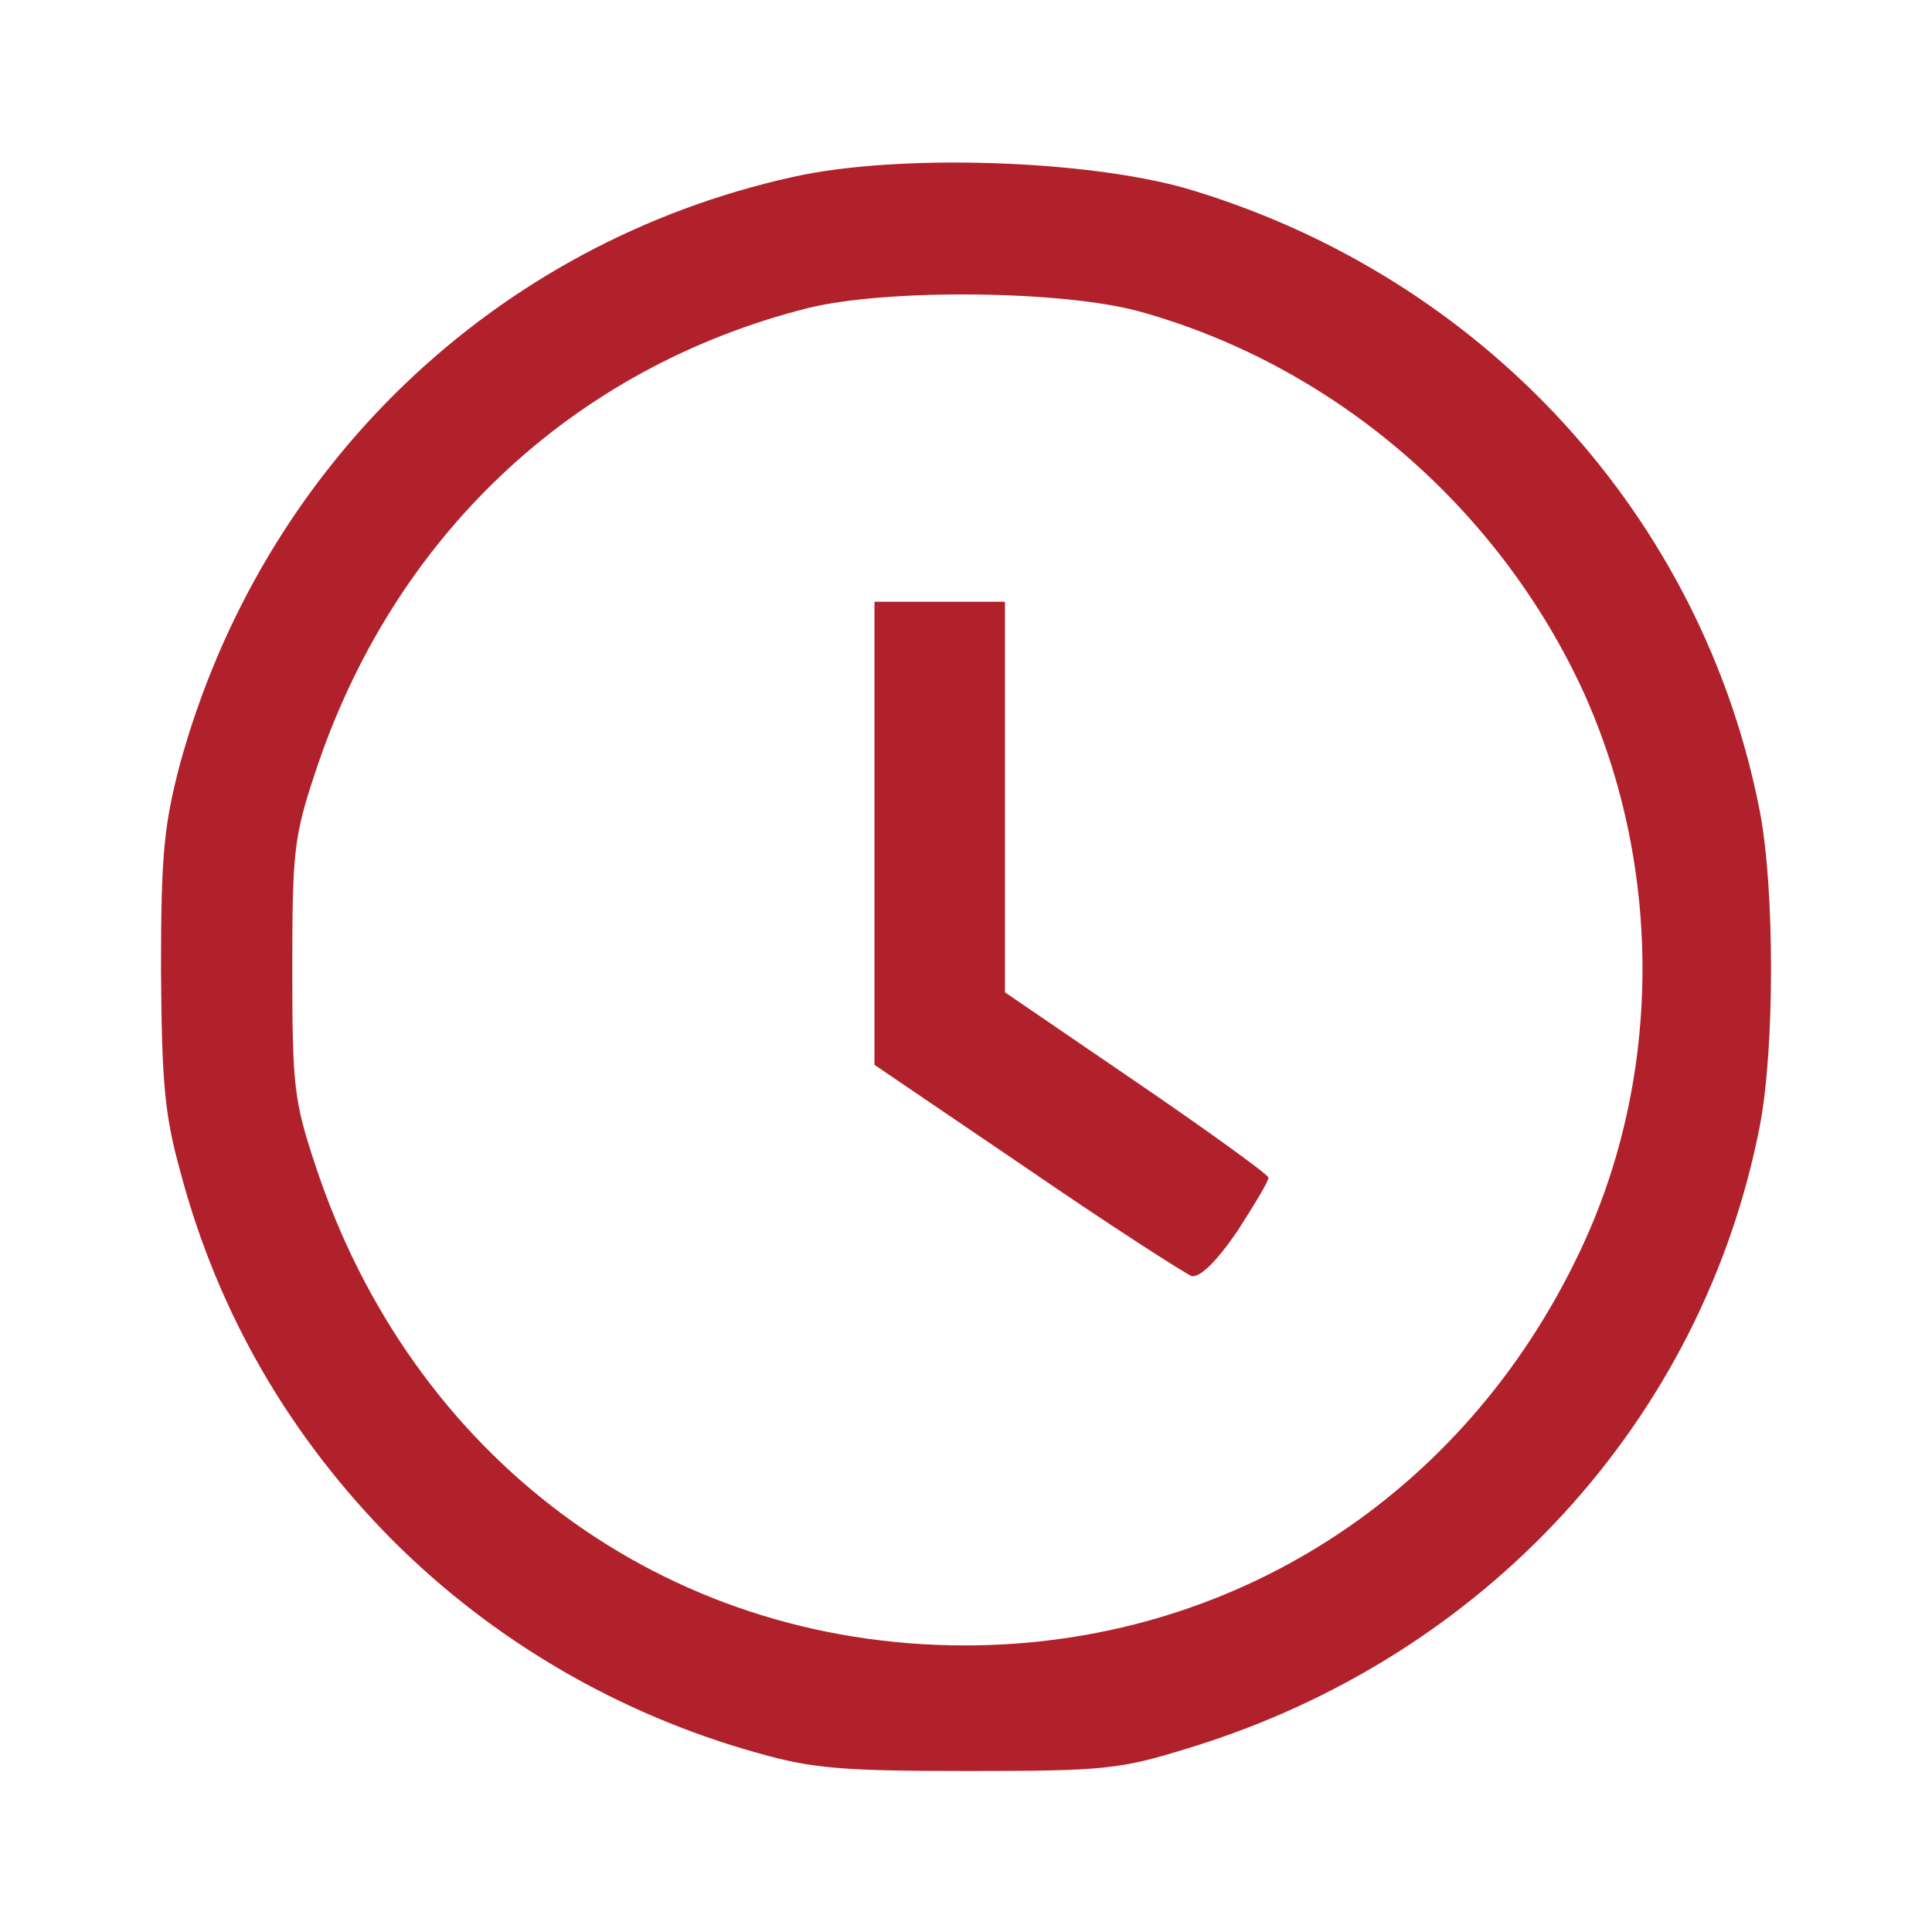
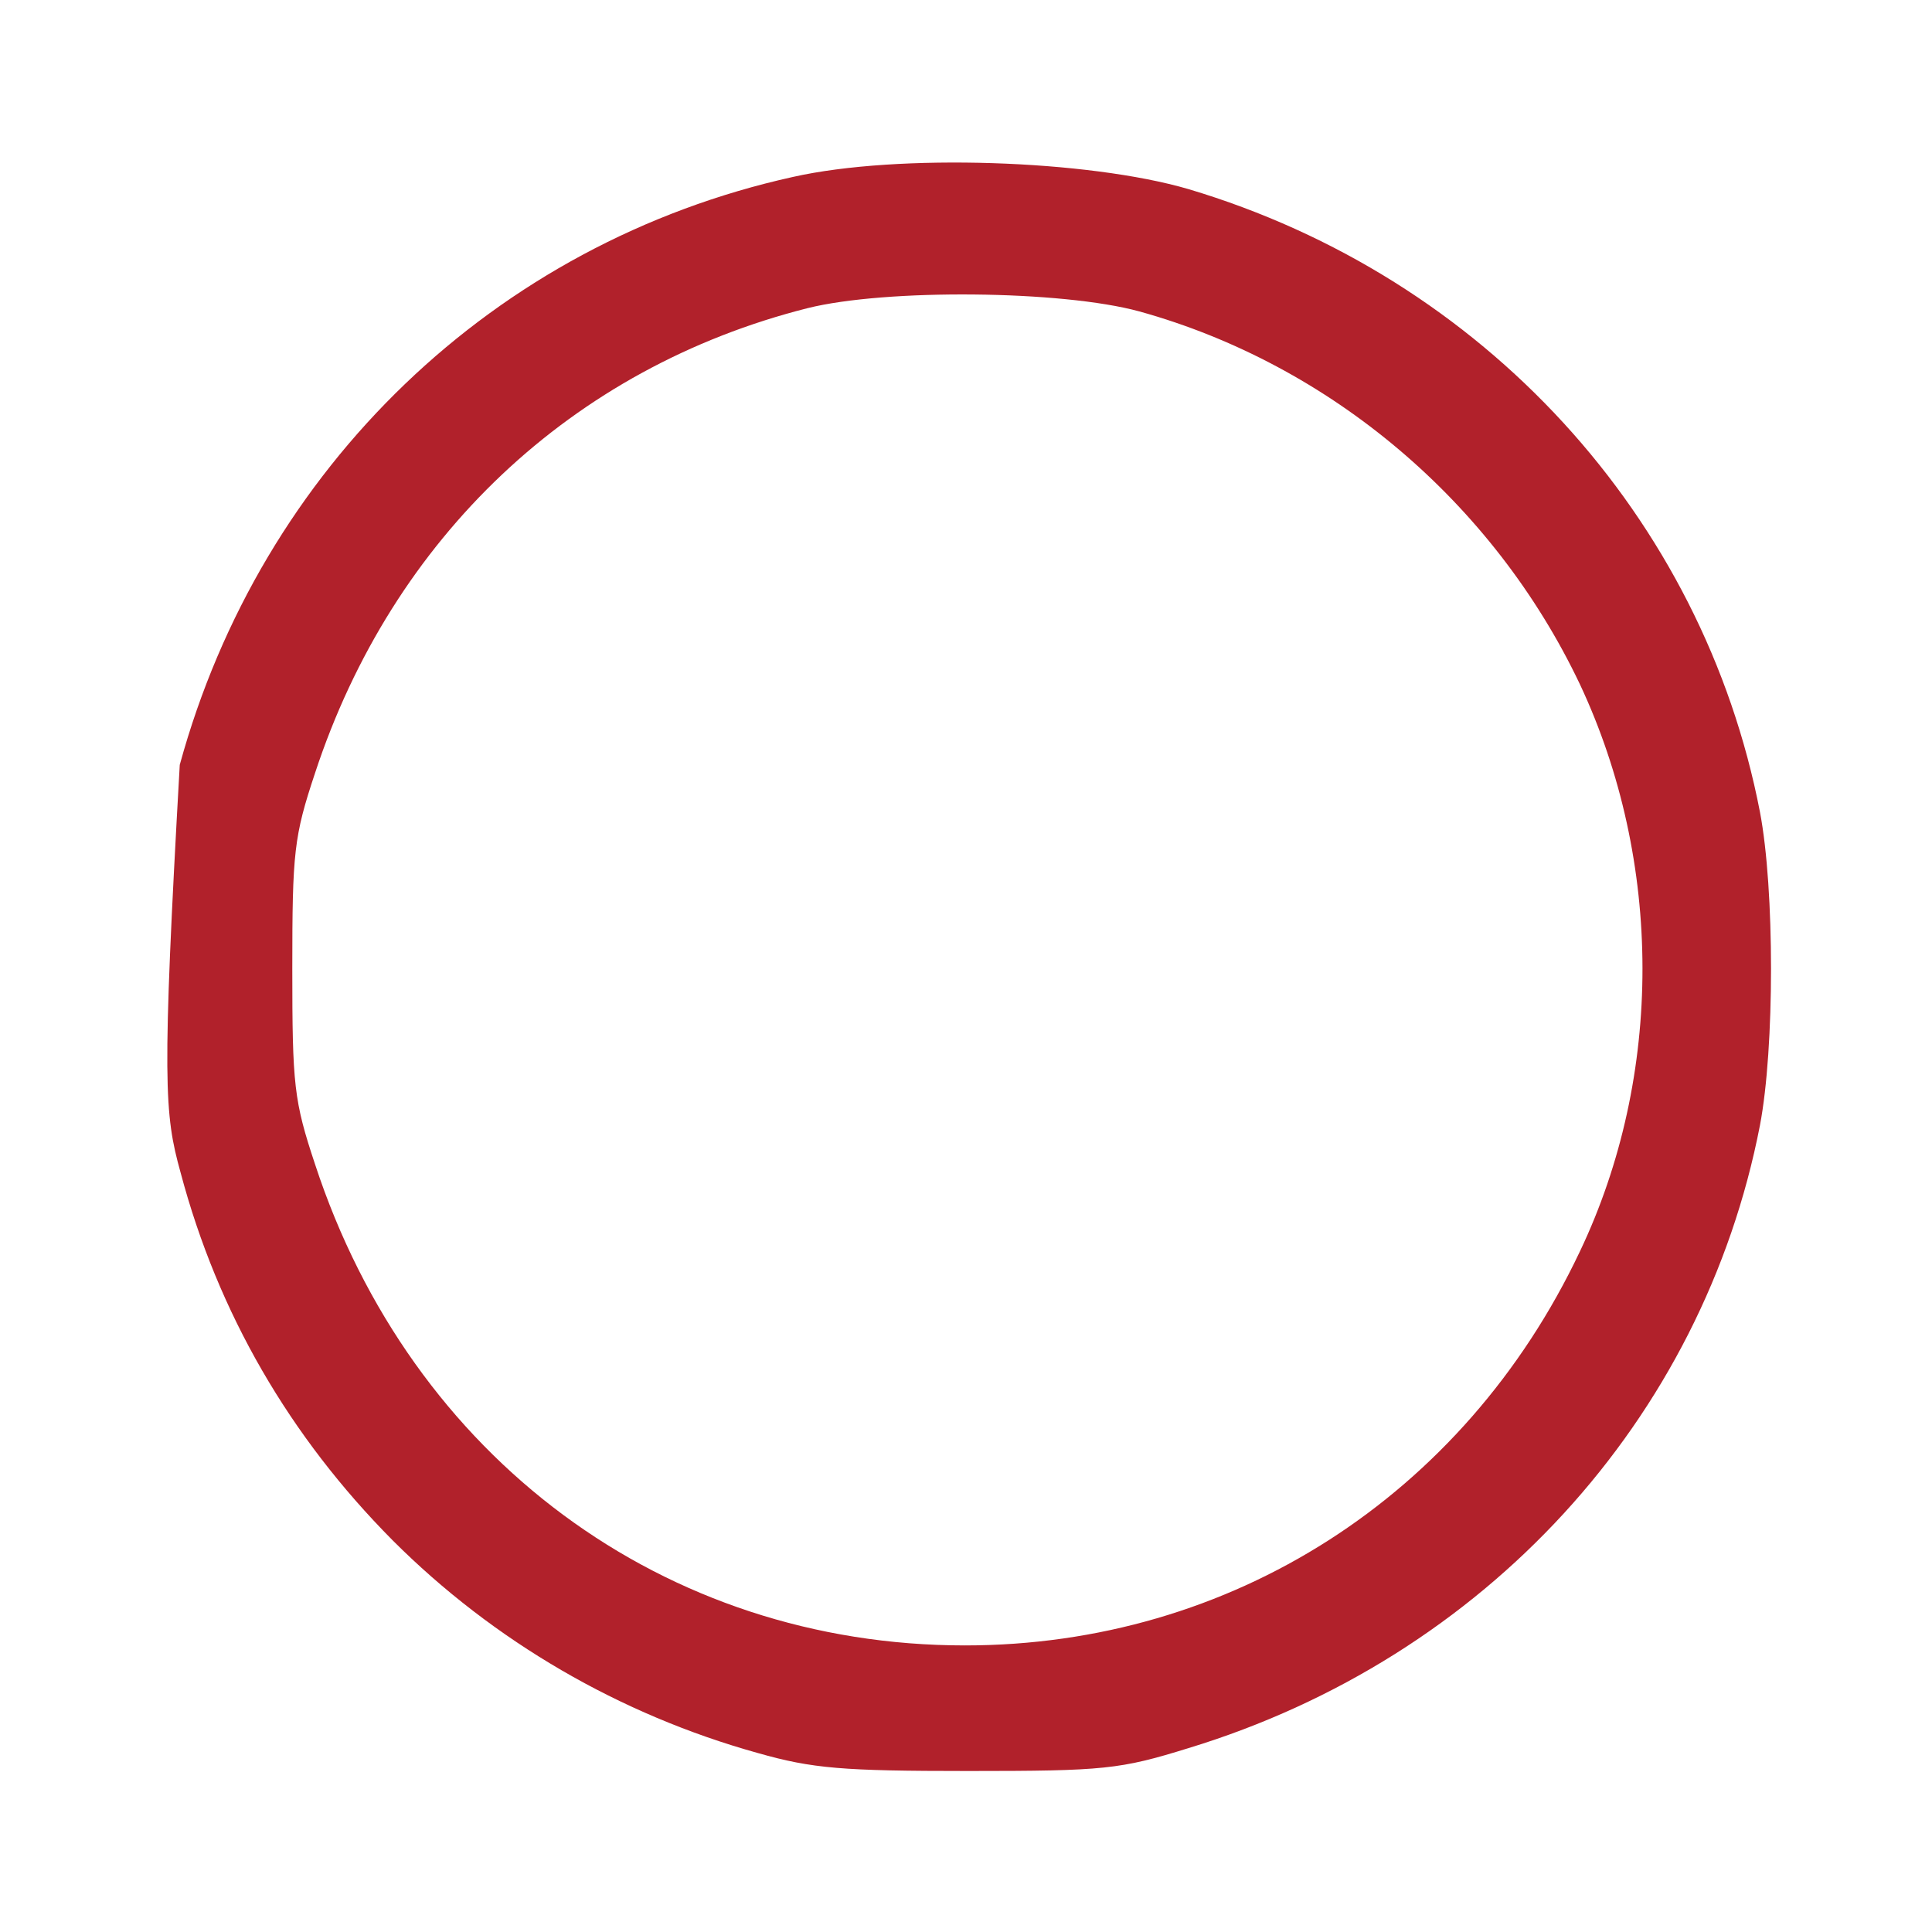
<svg xmlns="http://www.w3.org/2000/svg" width="24" height="24" viewBox="0 0 24 24" fill="none">
-   <path d="M9.85 2.198C6.143 3.018 3.246 5.803 2.233 9.501C2.041 10.24 2 10.595 2 12.033C2.01 13.451 2.041 13.836 2.243 14.565C2.709 16.317 3.6 17.847 4.877 19.134C6.133 20.39 7.703 21.301 9.415 21.777C10.093 21.97 10.468 22 12.028 22C13.719 22 13.912 21.98 14.763 21.716C18.45 20.592 21.154 17.634 21.863 13.978C22.046 13.015 22.046 11.05 21.863 10.088C21.154 6.421 18.43 3.443 14.763 2.349C13.517 1.985 11.157 1.904 9.85 2.198ZM14.155 3.869C16.525 4.527 18.551 6.239 19.625 8.498C20.658 10.696 20.668 13.36 19.625 15.548C18.186 18.587 15.289 20.44 11.987 20.44C8.25 20.44 5.11 18.11 3.914 14.464C3.651 13.674 3.631 13.481 3.631 12.033C3.631 10.585 3.651 10.392 3.914 9.602C4.877 6.675 7.105 4.568 10.032 3.828C11.005 3.585 13.193 3.605 14.155 3.869Z" fill="#B1212B" />
-   <path d="M10.863 10.351V13.228L12.757 14.514C13.791 15.224 14.723 15.821 14.803 15.852C14.905 15.872 15.107 15.679 15.371 15.294C15.584 14.96 15.766 14.666 15.756 14.626C15.745 14.585 15.006 14.049 14.115 13.441L12.484 12.327V9.906V7.475H11.674H10.863V10.351Z" fill="#B1212B" />
+   <path d="M9.85 2.198C6.143 3.018 3.246 5.803 2.233 9.501C2.01 13.451 2.041 13.836 2.243 14.565C2.709 16.317 3.6 17.847 4.877 19.134C6.133 20.39 7.703 21.301 9.415 21.777C10.093 21.97 10.468 22 12.028 22C13.719 22 13.912 21.98 14.763 21.716C18.45 20.592 21.154 17.634 21.863 13.978C22.046 13.015 22.046 11.05 21.863 10.088C21.154 6.421 18.43 3.443 14.763 2.349C13.517 1.985 11.157 1.904 9.85 2.198ZM14.155 3.869C16.525 4.527 18.551 6.239 19.625 8.498C20.658 10.696 20.668 13.36 19.625 15.548C18.186 18.587 15.289 20.44 11.987 20.44C8.25 20.44 5.11 18.11 3.914 14.464C3.651 13.674 3.631 13.481 3.631 12.033C3.631 10.585 3.651 10.392 3.914 9.602C4.877 6.675 7.105 4.568 10.032 3.828C11.005 3.585 13.193 3.605 14.155 3.869Z" fill="#B1212B" />
</svg>